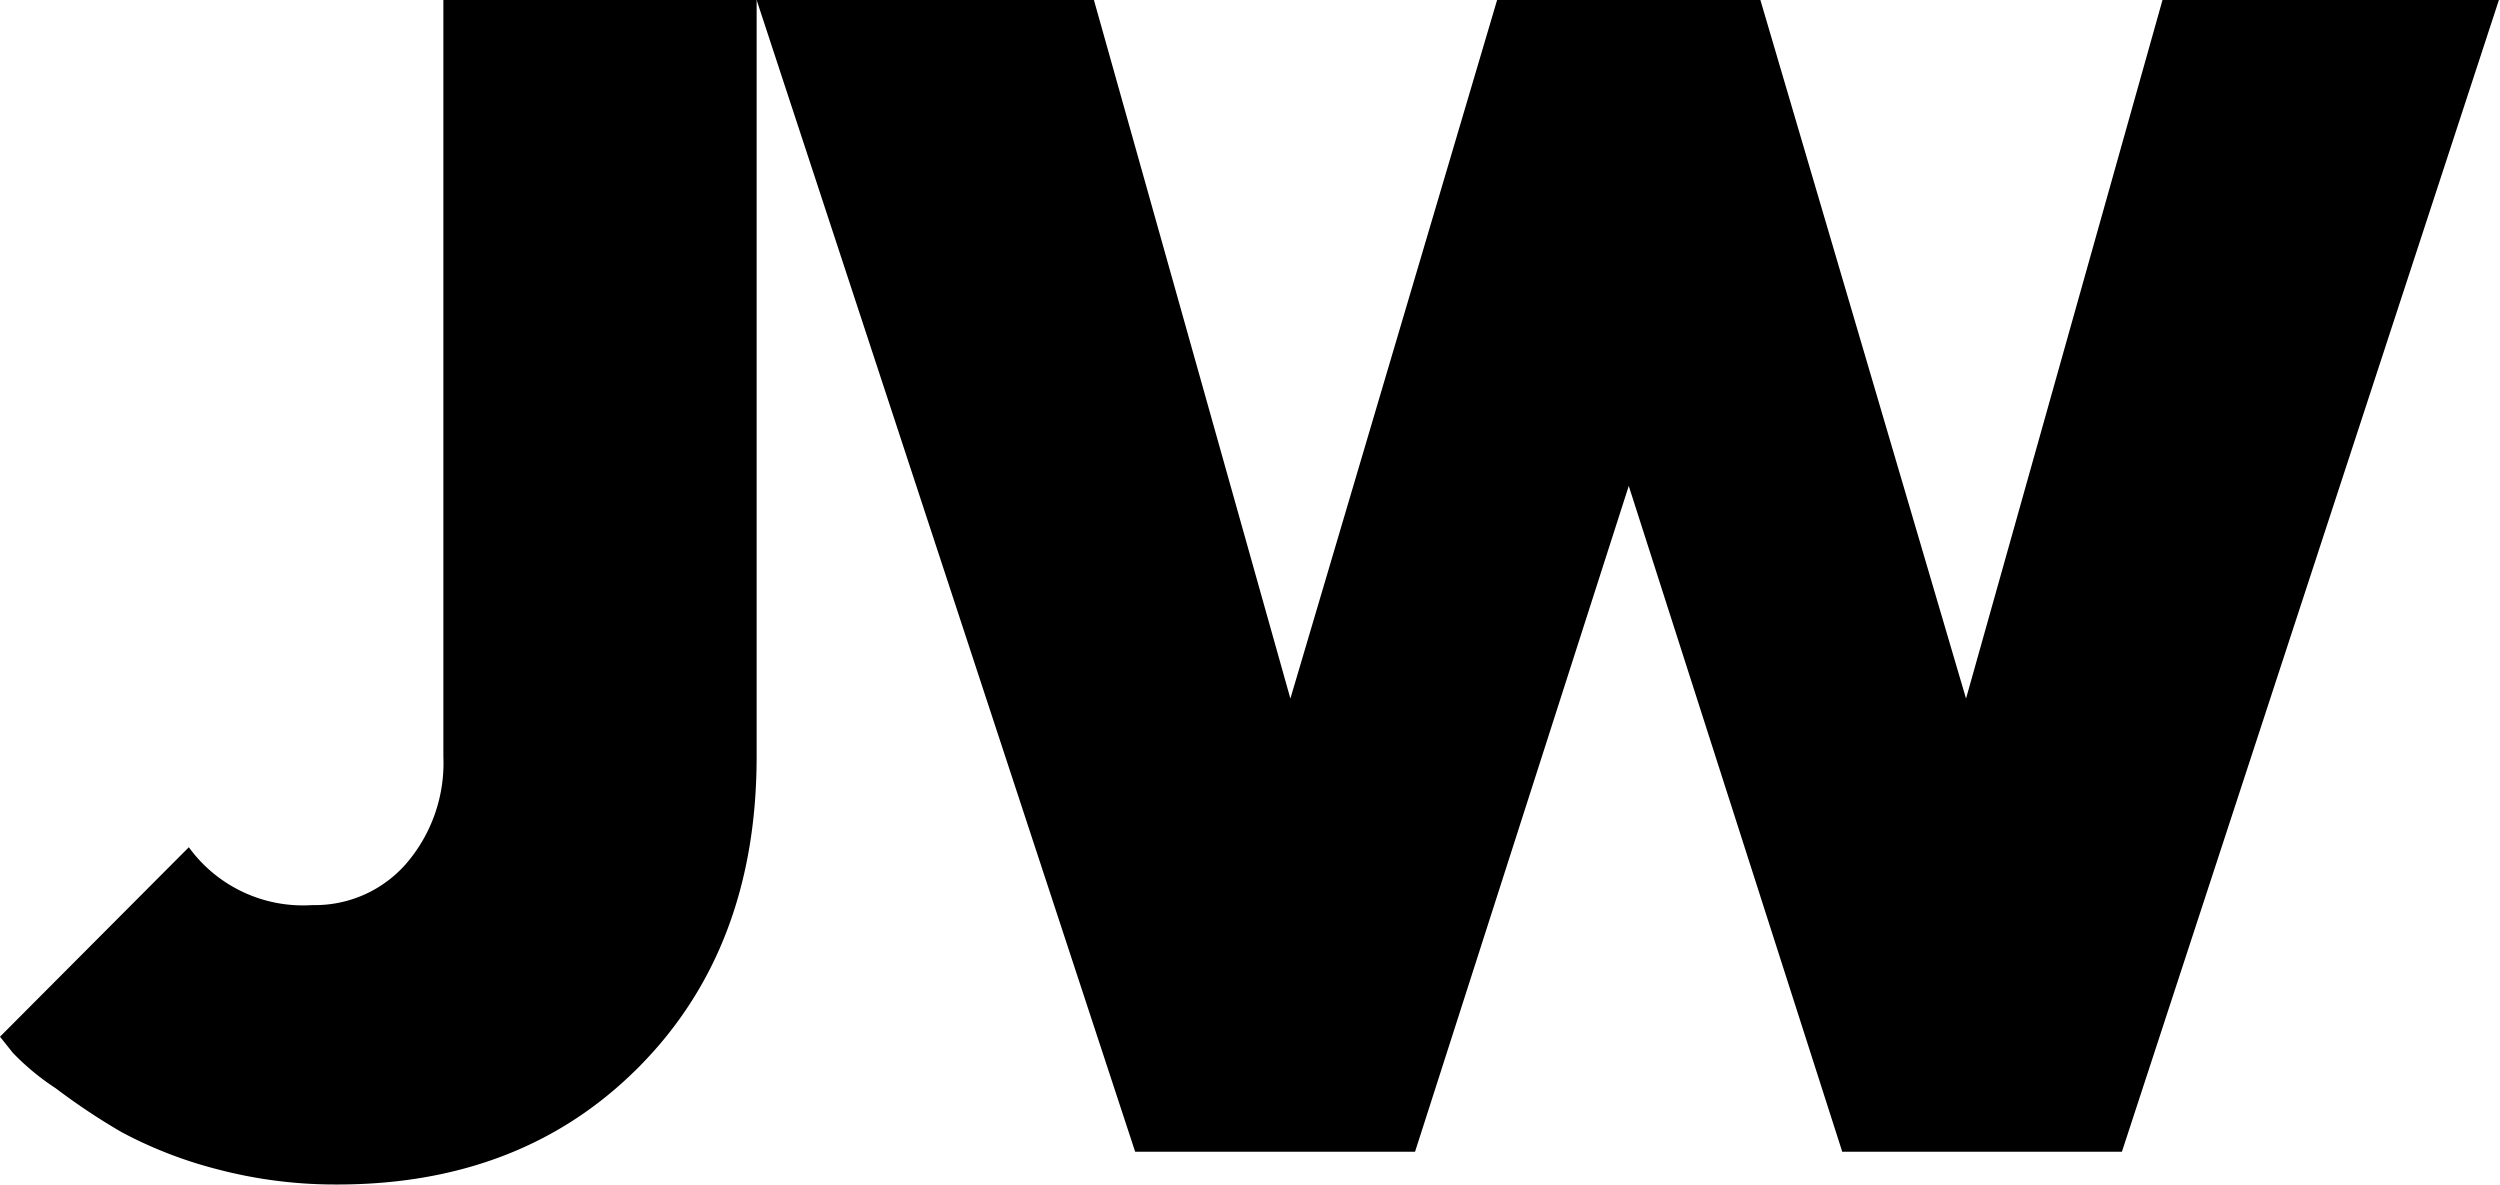
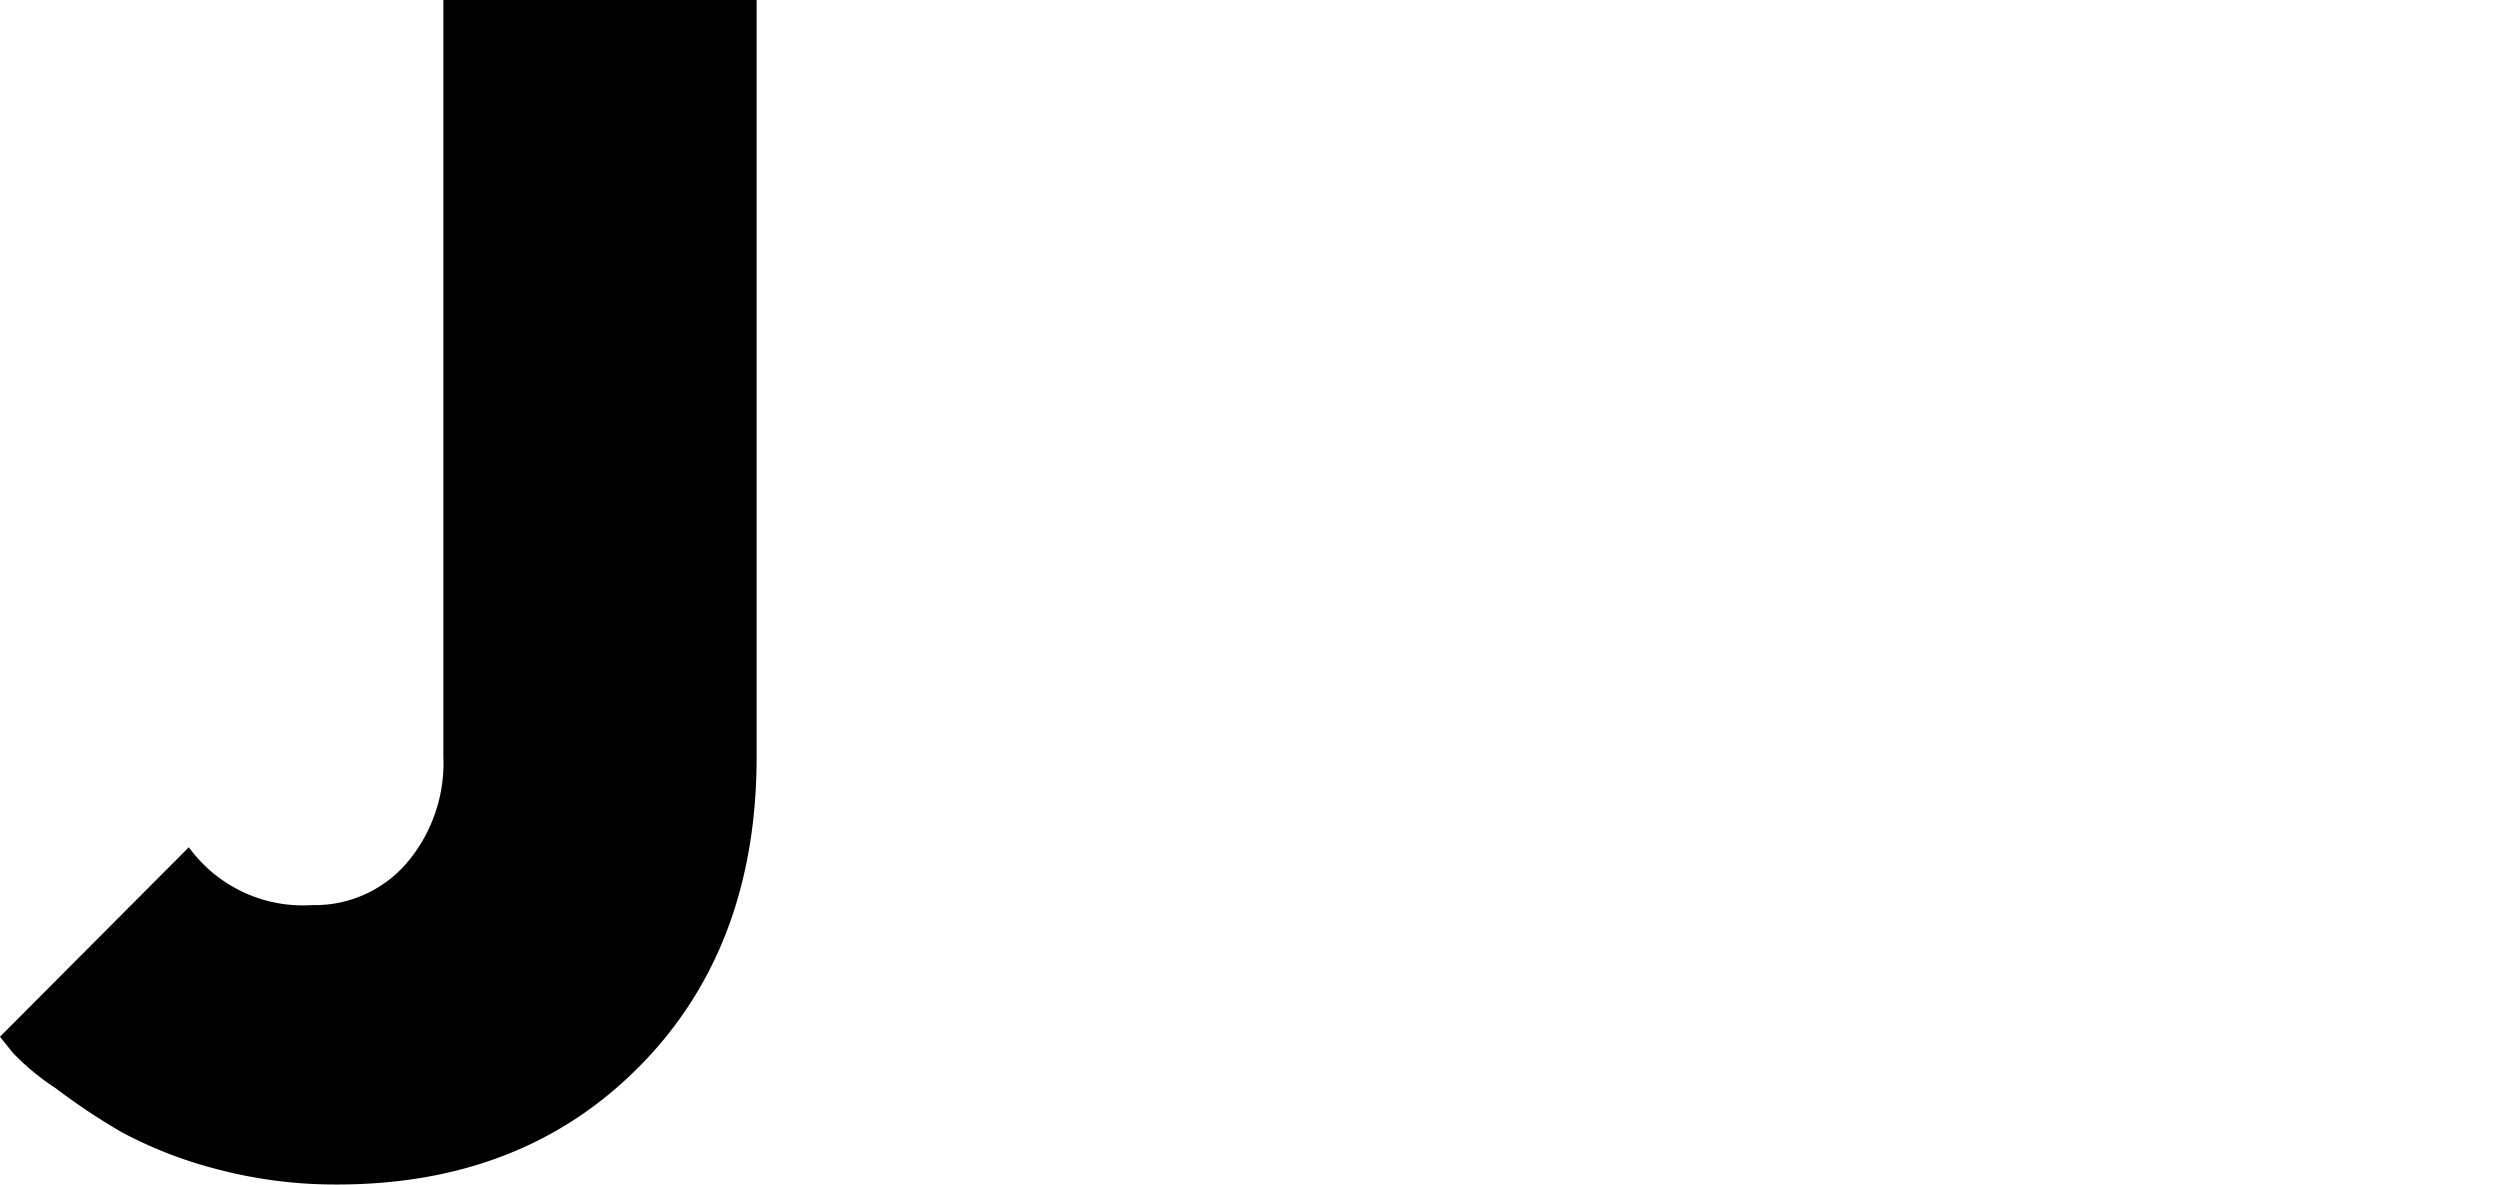
<svg xmlns="http://www.w3.org/2000/svg" viewBox="0 0 114.52 54.26">
  <g id="Ebene_2" data-name="Ebene 2">
    <g id="Ebene_1-2" data-name="Ebene 1">
      <path d="M34.66,0V34.66q0,8.75-5.36,14.18T15.41,54.26a21.21,21.21,0,0,1-5.5-.71,19.54,19.54,0,0,1-4.36-1.7,30,30,0,0,1-3-2A11.27,11.27,0,0,1,.59,48.23L0,47.49l8.65-8.68a6.46,6.46,0,0,0,5.66,2.65,5.54,5.54,0,0,0,4.29-1.89,7.06,7.06,0,0,0,1.71-4.91V0Z" />
-       <path d="M64.82,52.76H52L34.66,0H50.11l9,32L68.58,0H80.64l9.42,32,9-32h15.41L97.2,52.76H84.39l-9.78-30.5Z" />
    </g>
  </g>
</svg>